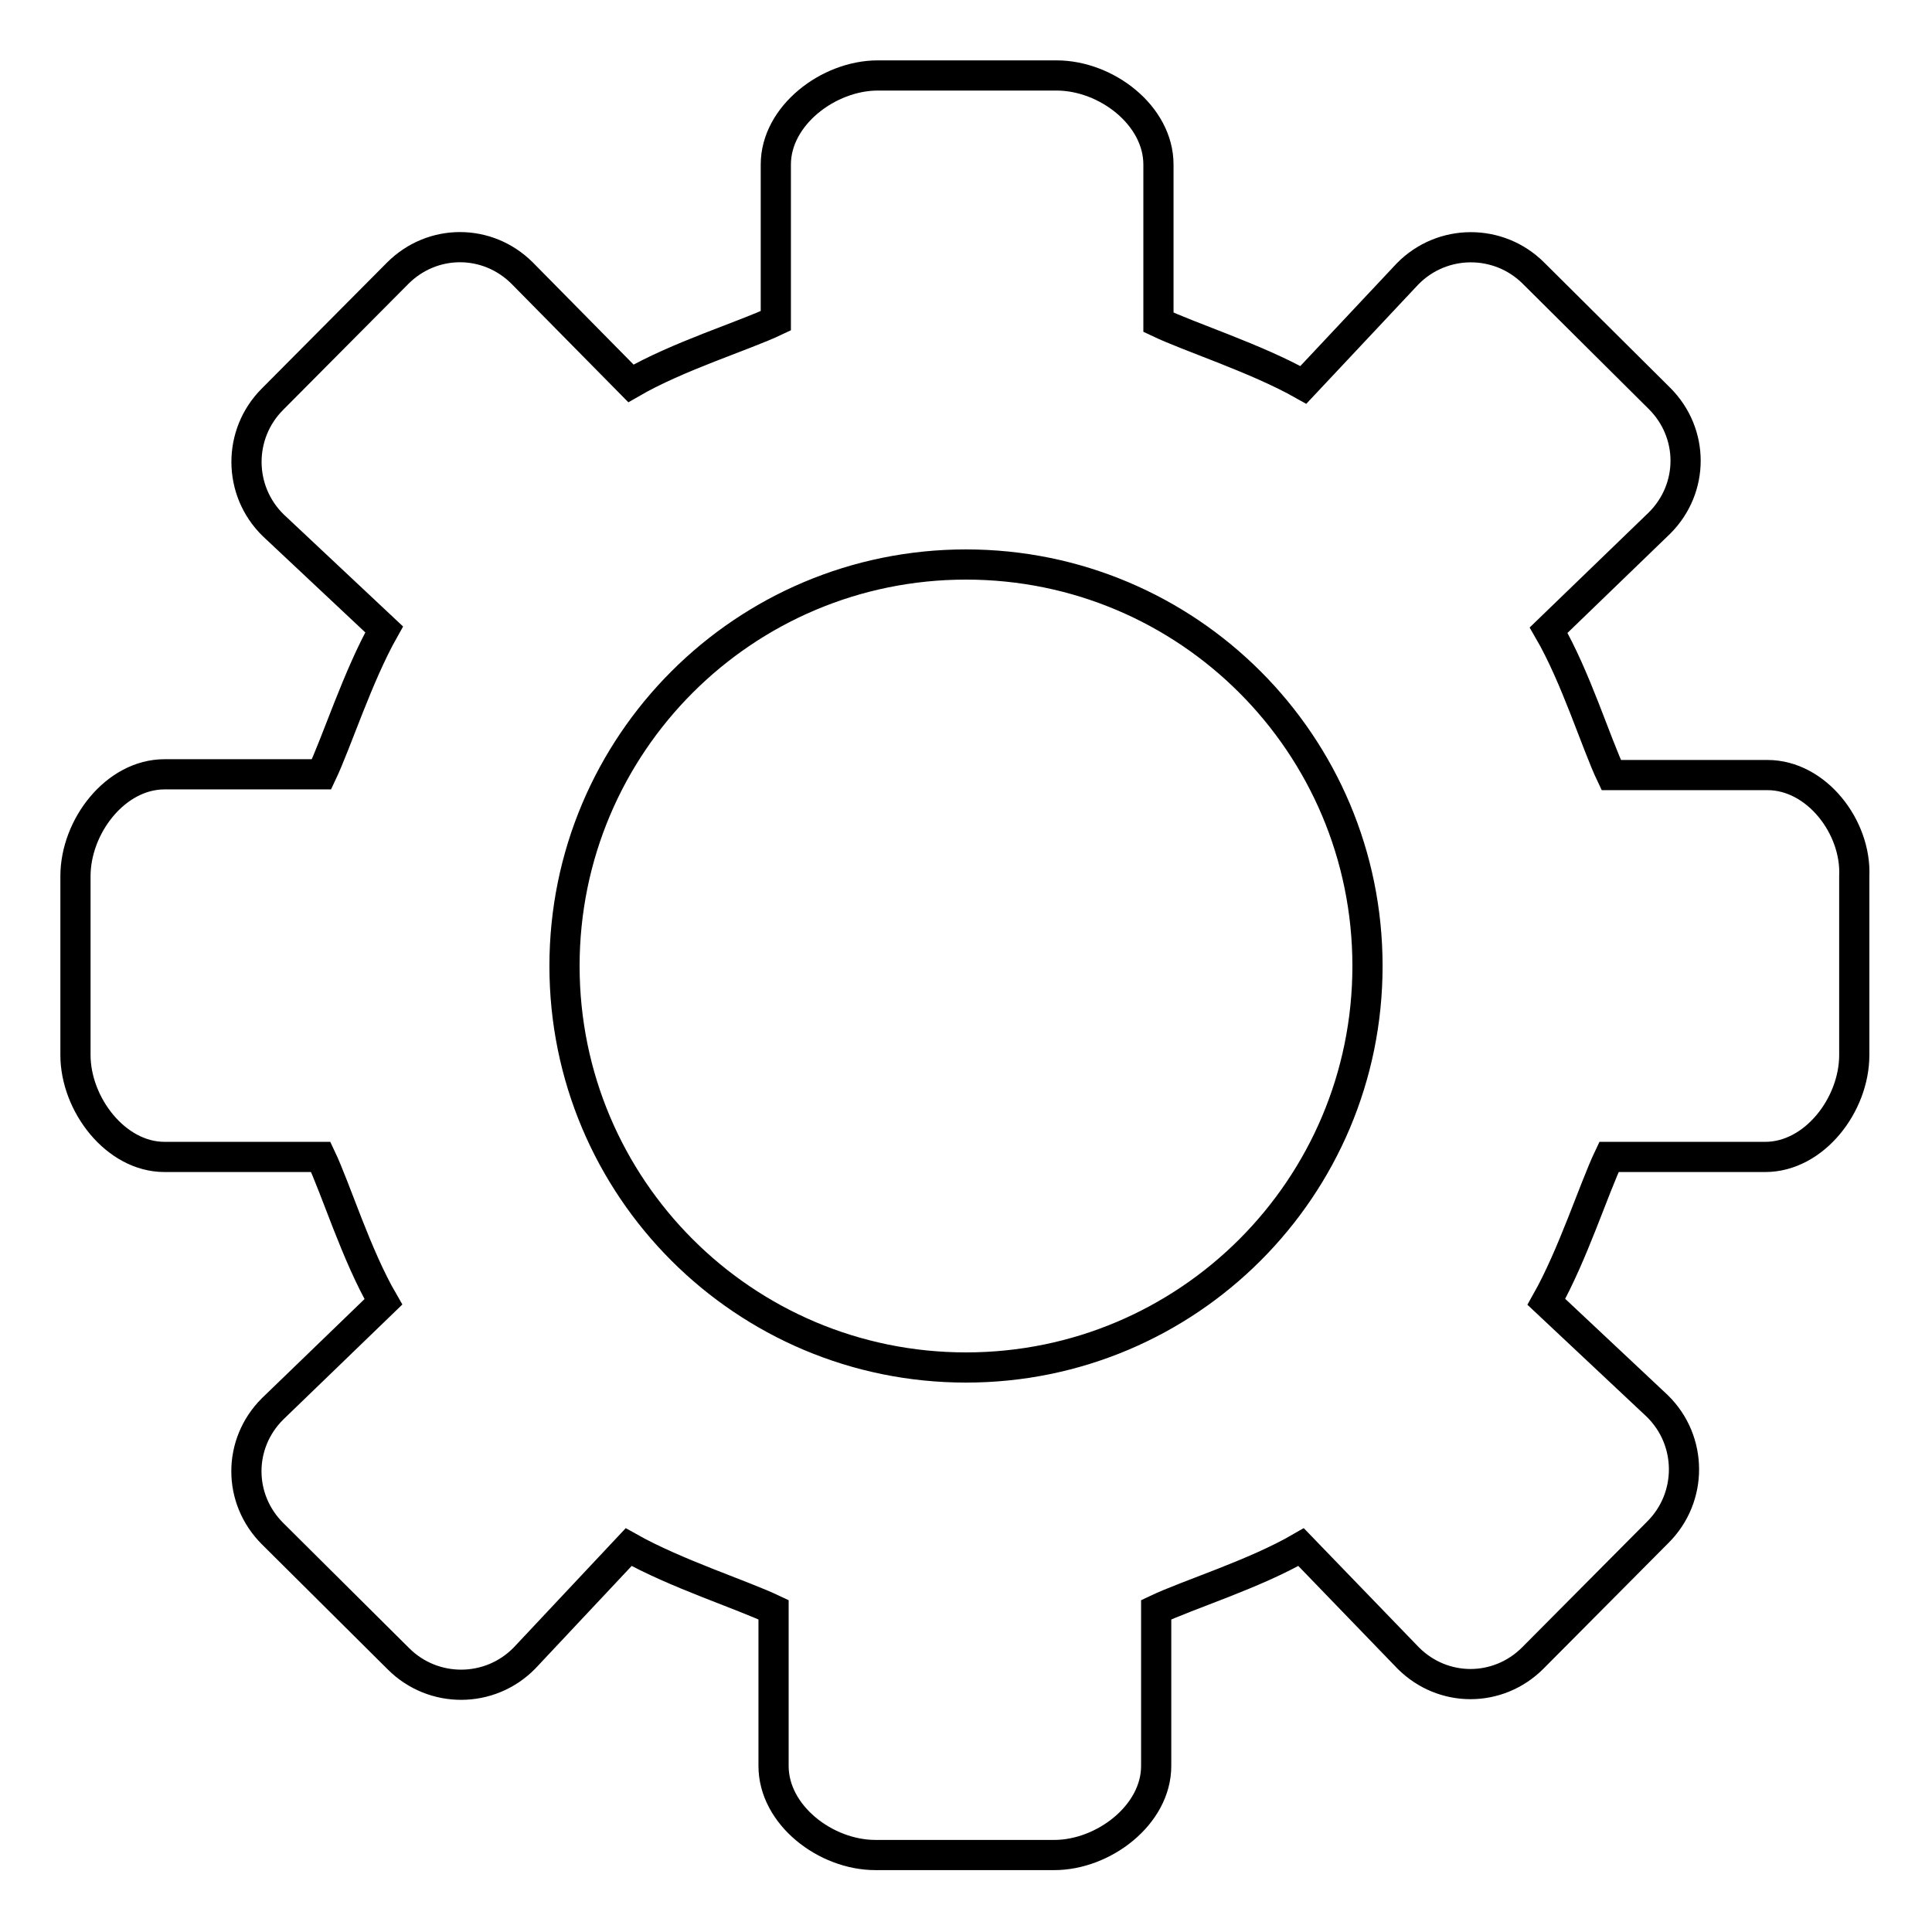
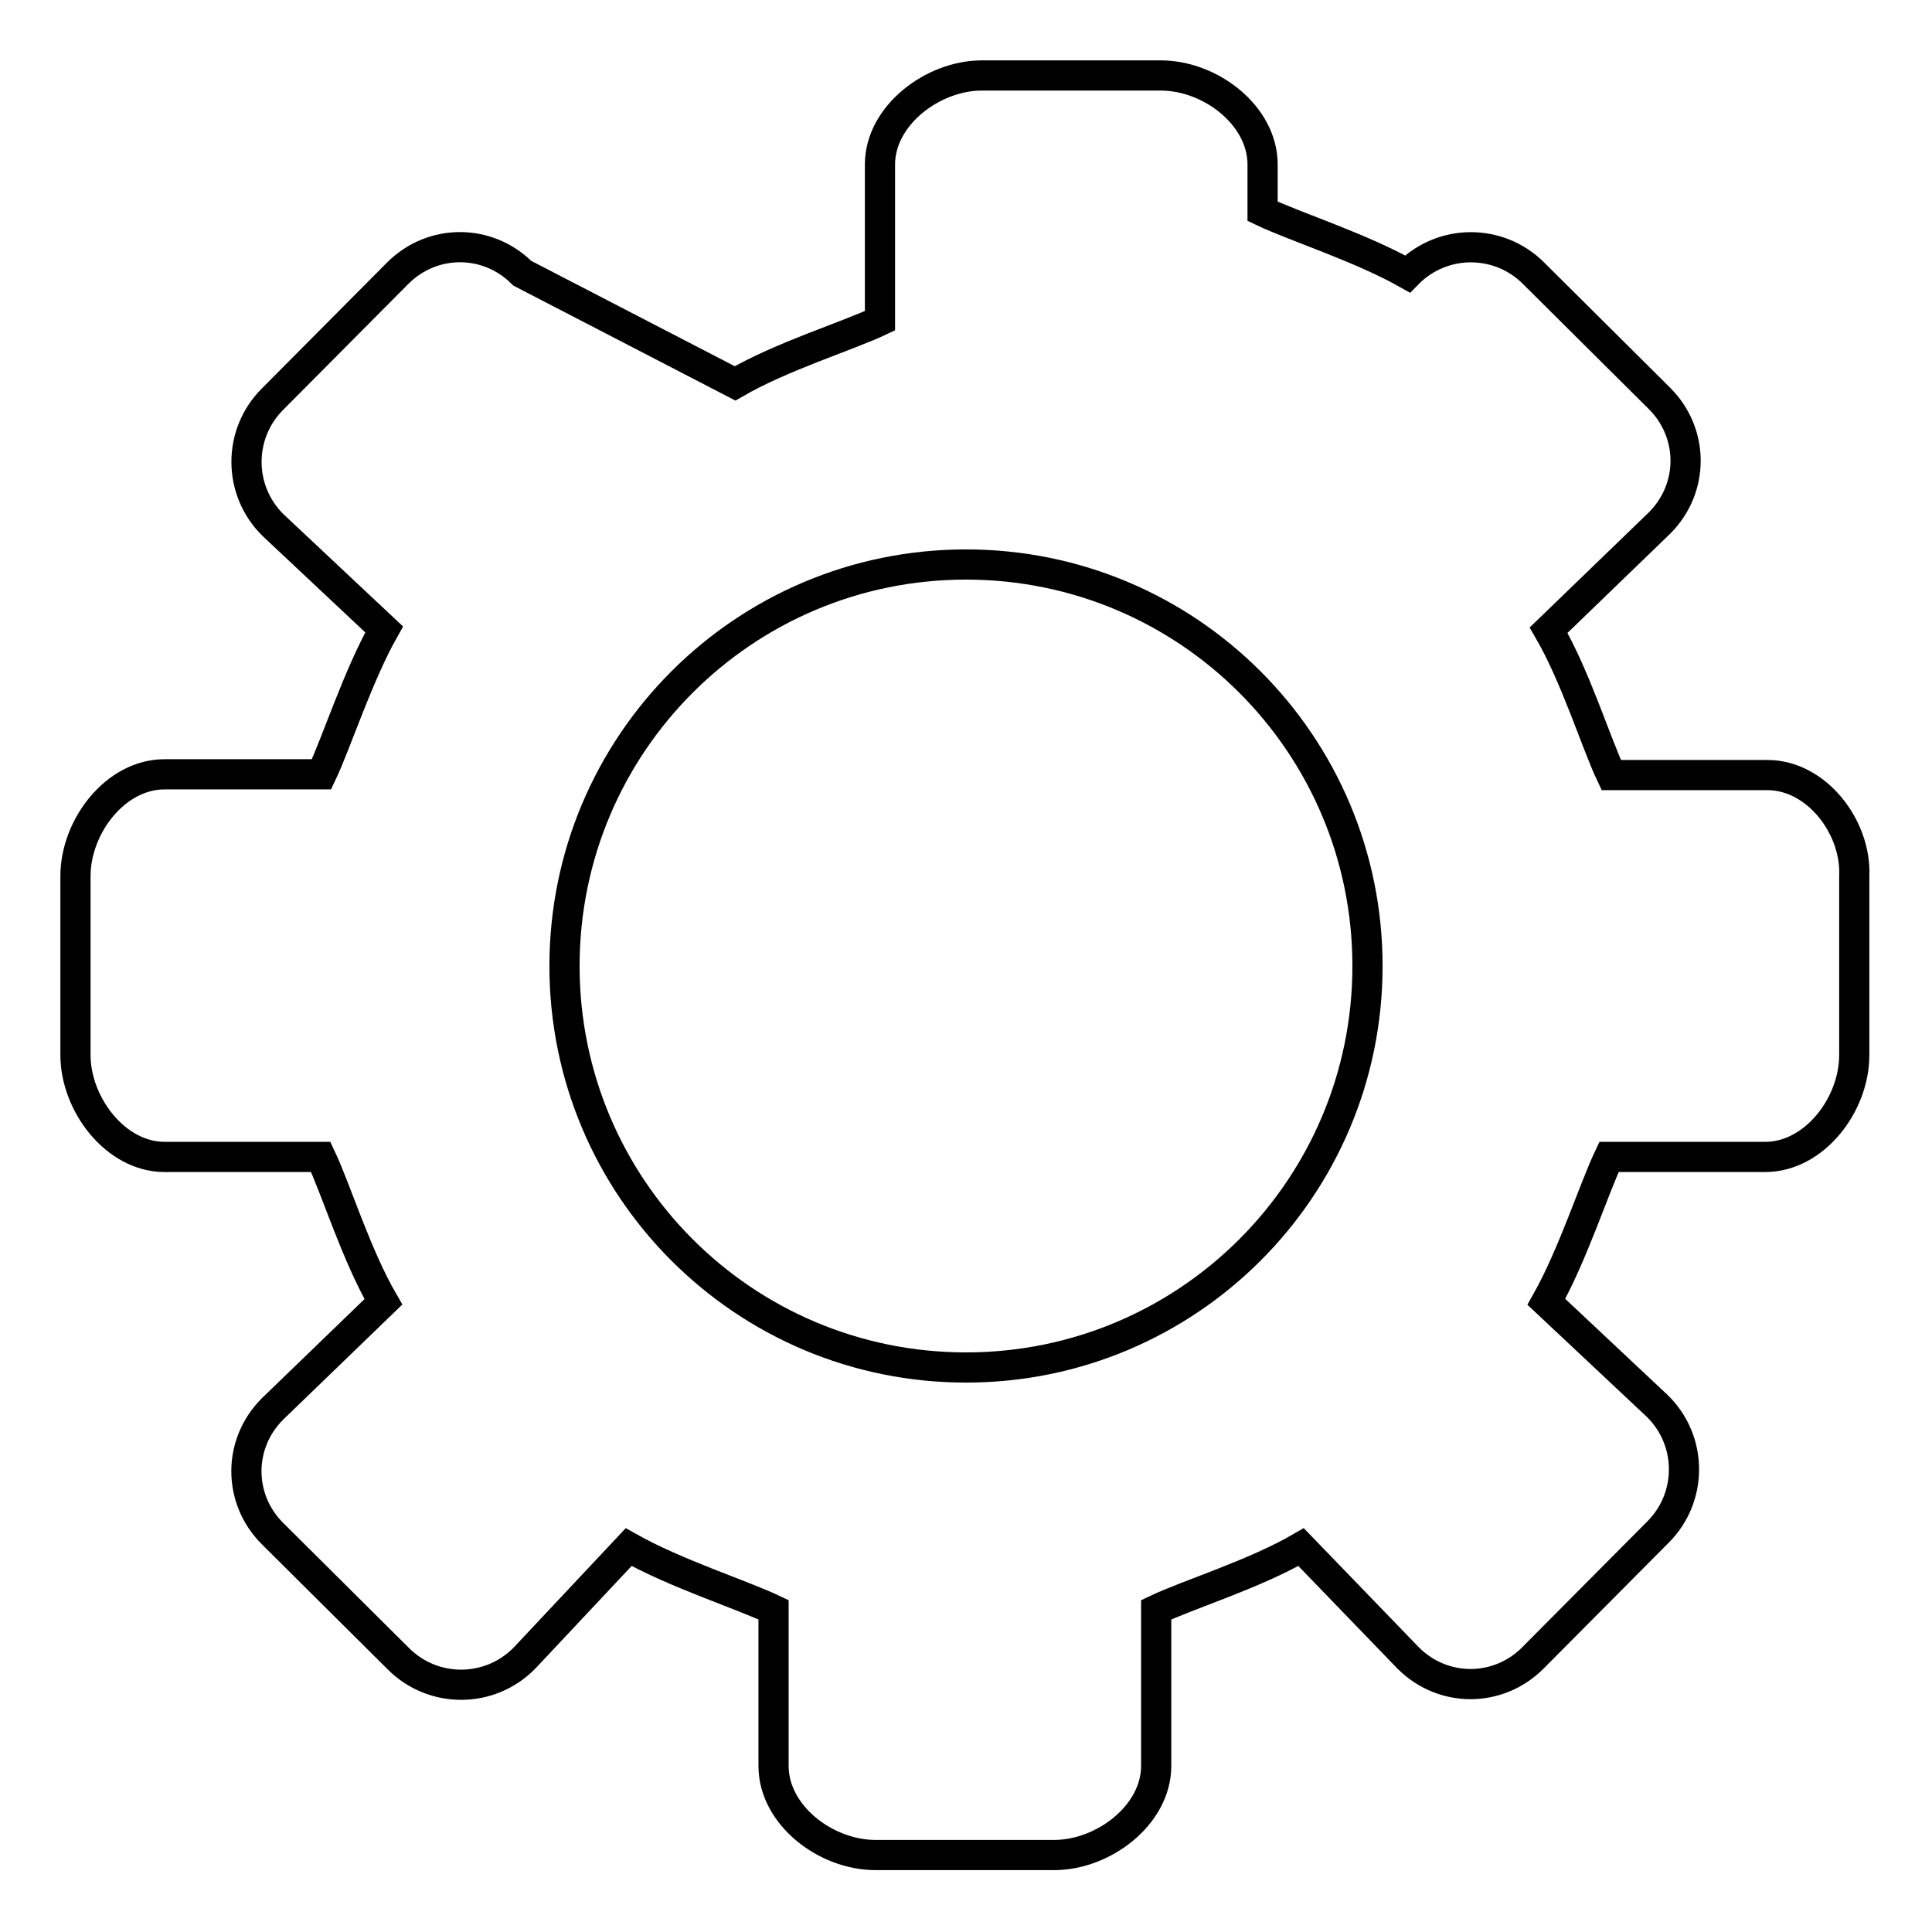
<svg xmlns="http://www.w3.org/2000/svg" version="1.1" x="0px" y="0px" viewBox="0 0 256 256" enable-background="new 0 0 256 256" xml:space="preserve">
  <g>
-     <path stroke-width="4" fill-opacity="0" stroke="#000000" d="M234.2,102.7h-20.7c-2-4.2-4.7-13-8.3-19.2l14.7-14.2c4.6-4.6,4.6-11.9,0-16.5l-16.7-16.6 c-4.6-4.6-12.1-4.6-16.7,0.1l-13.8,14.7c-6.2-3.5-15-6.3-19.2-8.3V21.8c0-6.5-6.9-11.8-13.5-11.8h-23.7c-6.5,0-13.5,5.3-13.5,11.8 v20.7c-4.2,2-13,4.7-19.2,8.3L69.2,36.2c-4.6-4.6-11.9-4.6-16.5,0L36.1,52.9c-4.6,4.6-4.6,12.1,0.1,16.7l14.7,13.8 c-3.5,6.2-6.3,15-8.3,19.2H21.8c-6.5,0-11.8,6.9-11.8,13.5v23.7c0,6.5,5.3,13.5,11.8,13.5h20.7c2,4.2,4.7,13,8.3,19.2l-14.7,14.2 c-4.6,4.6-4.6,11.9,0,16.5l16.7,16.6c4.6,4.6,12.1,4.6,16.7-0.1l13.8-14.7c6.2,3.5,15,6.3,19.2,8.3v20.7c0,6.5,6.9,11.8,13.5,11.8 h23.7c6.5,0,13.5-5.3,13.5-11.8v-20.7c4.2-2,13-4.7,19.2-8.3l14.2,14.7c4.6,4.6,11.9,4.6,16.5,0l16.6-16.7 c4.6-4.6,4.6-12.1-0.1-16.7l-14.7-13.8c3.5-6.2,6.3-15,8.3-19.2h20.7c6.5,0,11.8-6.9,11.8-13.5v-23.7 C246,109.6,240.7,102.7,234.2,102.7z M128,181.2c-29.4,0-53.2-23.8-53.2-53.2c0-29.4,23.8-53.2,53.2-53.2 c29.4,0,53.2,23.8,53.2,53.2C181.2,157.4,157.4,181.2,128,181.2z" />
+     <path stroke-width="4" fill-opacity="0" stroke="#000000" d="M234.2,102.7h-20.7c-2-4.2-4.7-13-8.3-19.2l14.7-14.2c4.6-4.6,4.6-11.9,0-16.5l-16.7-16.6 c-4.6-4.6-12.1-4.6-16.7,0.1c-6.2-3.5-15-6.3-19.2-8.3V21.8c0-6.5-6.9-11.8-13.5-11.8h-23.7c-6.5,0-13.5,5.3-13.5,11.8 v20.7c-4.2,2-13,4.7-19.2,8.3L69.2,36.2c-4.6-4.6-11.9-4.6-16.5,0L36.1,52.9c-4.6,4.6-4.6,12.1,0.1,16.7l14.7,13.8 c-3.5,6.2-6.3,15-8.3,19.2H21.8c-6.5,0-11.8,6.9-11.8,13.5v23.7c0,6.5,5.3,13.5,11.8,13.5h20.7c2,4.2,4.7,13,8.3,19.2l-14.7,14.2 c-4.6,4.6-4.6,11.9,0,16.5l16.7,16.6c4.6,4.6,12.1,4.6,16.7-0.1l13.8-14.7c6.2,3.5,15,6.3,19.2,8.3v20.7c0,6.5,6.9,11.8,13.5,11.8 h23.7c6.5,0,13.5-5.3,13.5-11.8v-20.7c4.2-2,13-4.7,19.2-8.3l14.2,14.7c4.6,4.6,11.9,4.6,16.5,0l16.6-16.7 c4.6-4.6,4.6-12.1-0.1-16.7l-14.7-13.8c3.5-6.2,6.3-15,8.3-19.2h20.7c6.5,0,11.8-6.9,11.8-13.5v-23.7 C246,109.6,240.7,102.7,234.2,102.7z M128,181.2c-29.4,0-53.2-23.8-53.2-53.2c0-29.4,23.8-53.2,53.2-53.2 c29.4,0,53.2,23.8,53.2,53.2C181.2,157.4,157.4,181.2,128,181.2z" />
  </g>
</svg>